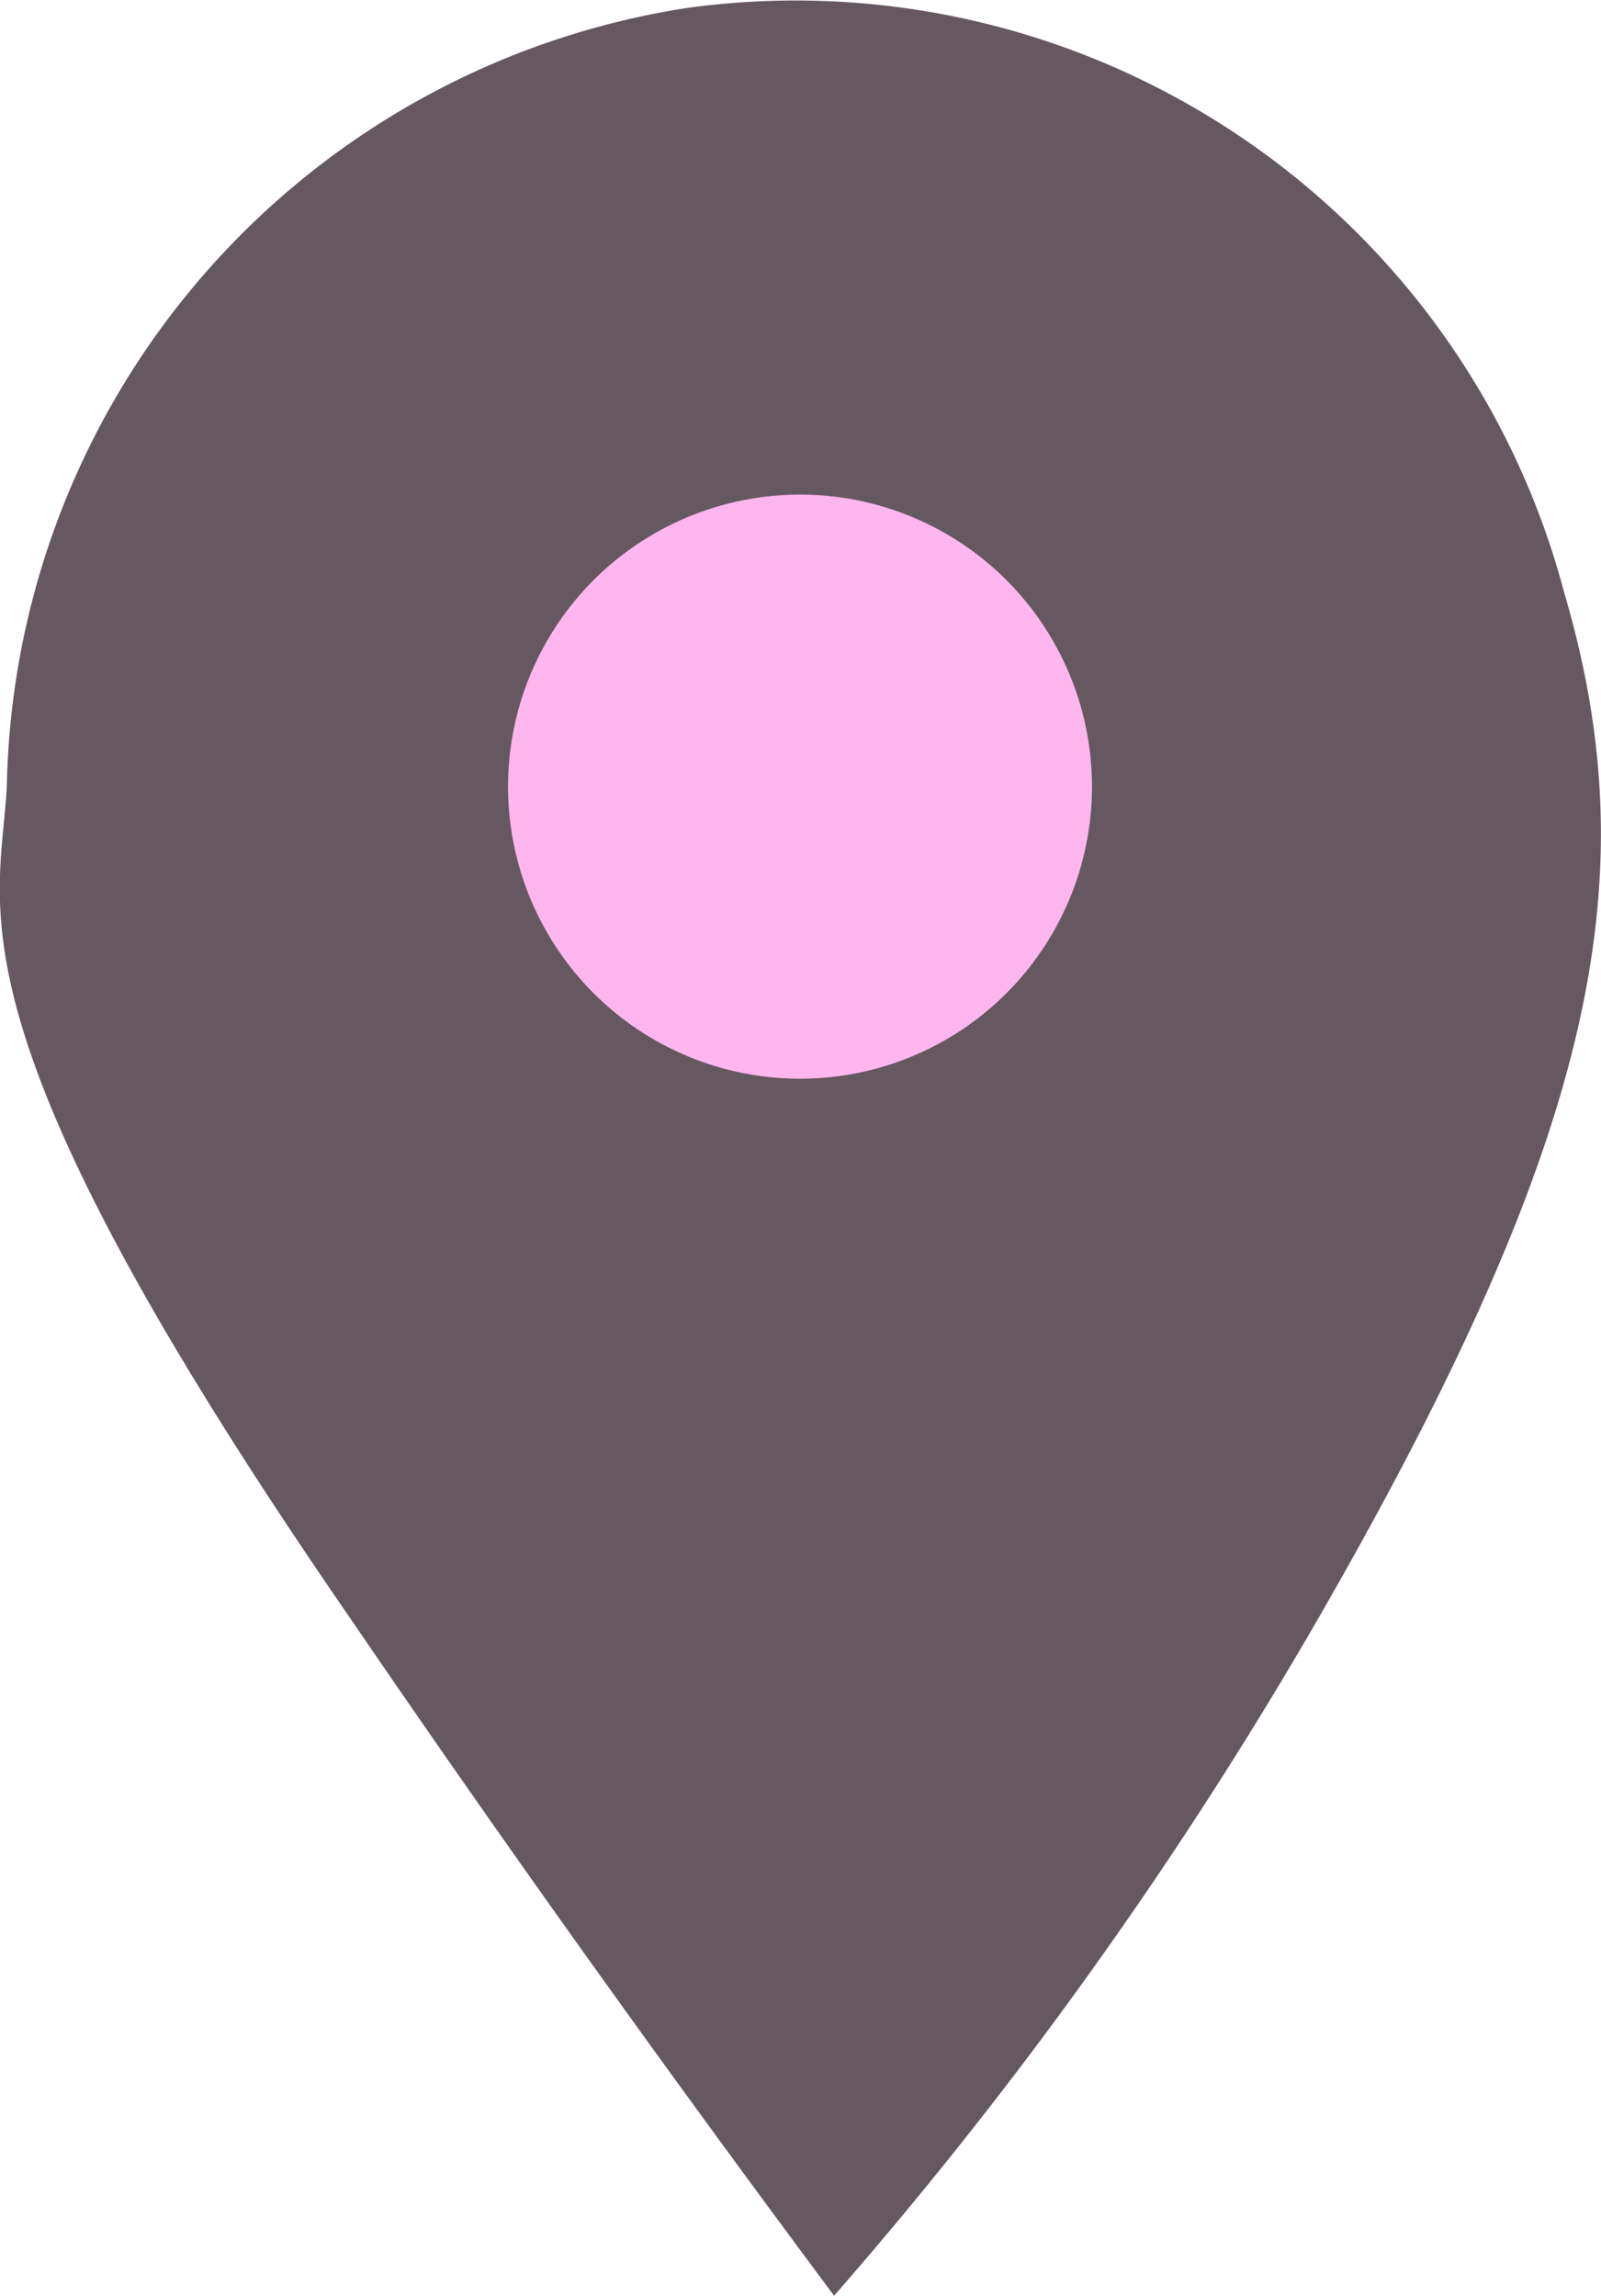
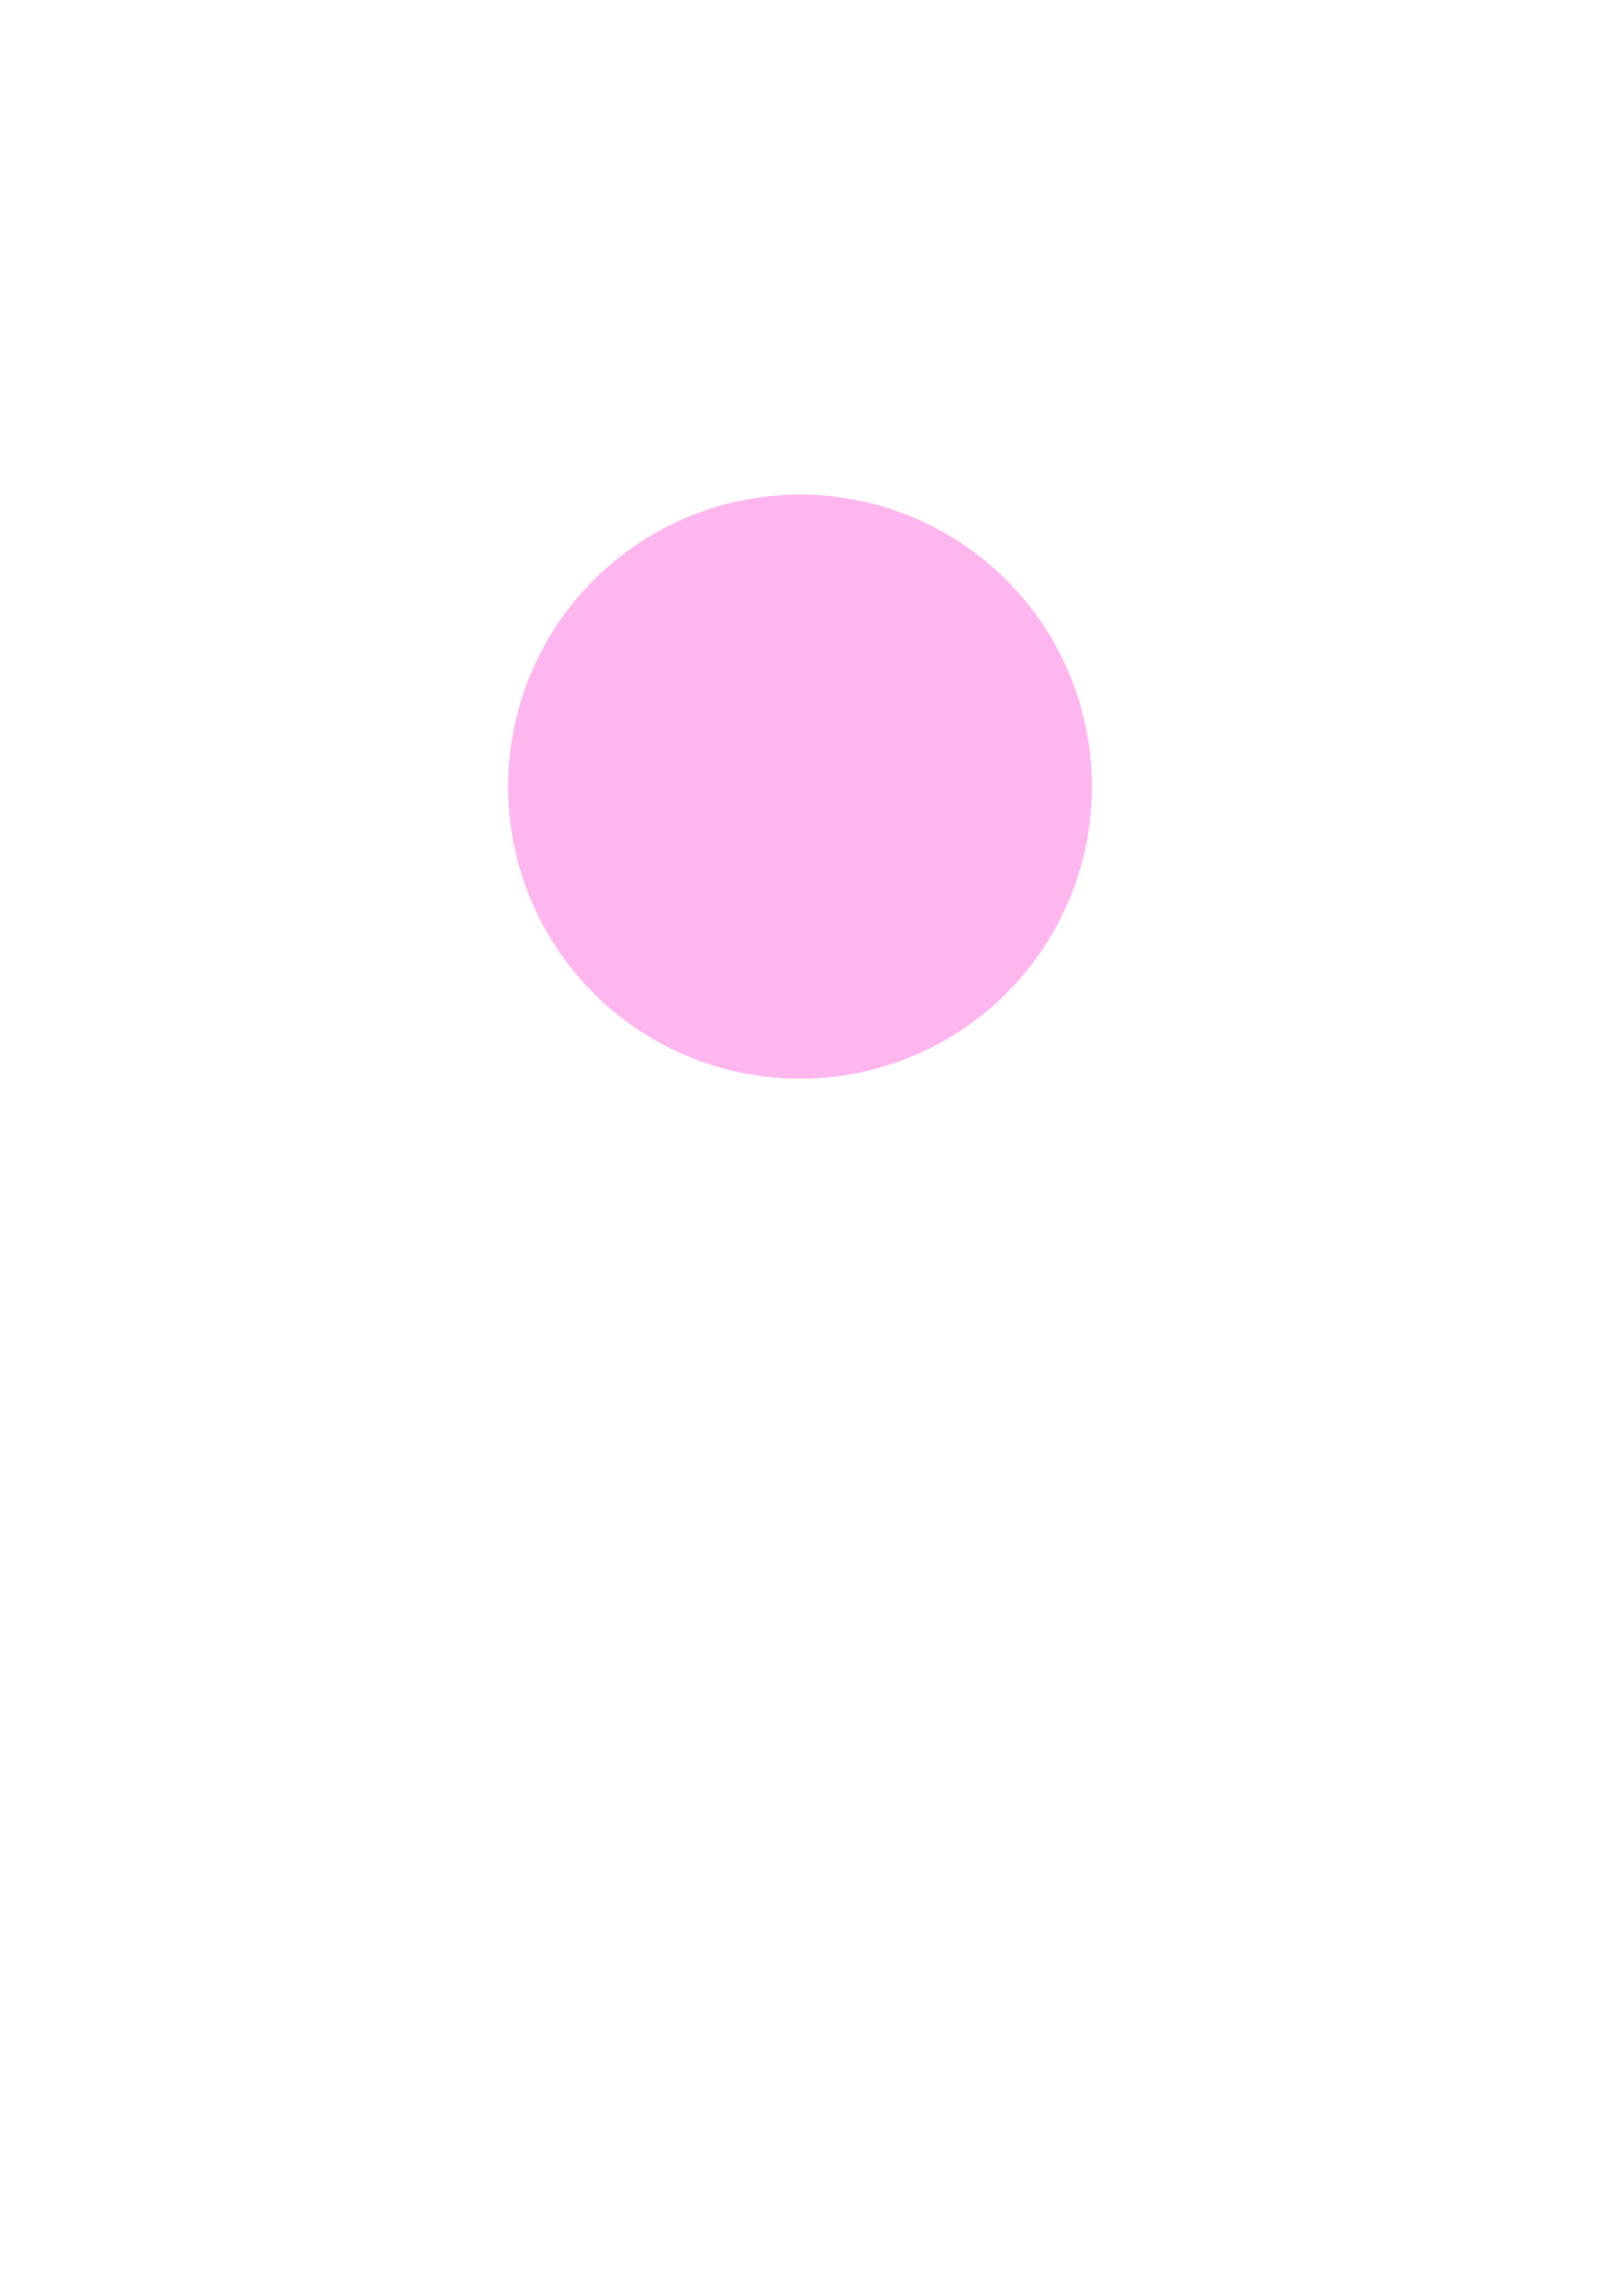
<svg xmlns="http://www.w3.org/2000/svg" viewBox="0 0 16.45 23.58">
  <defs>
    <style>.cls-1{fill:#665861;}.cls-2{fill:#ffb6ee;}</style>
  </defs>
  <title>icon_spot</title>
  <g id="レイヤー_2" data-name="レイヤー 2">
    <g id="レイヤー_1-2" data-name="レイヤー 1">
      <g id="スポット">
-         <path class="cls-1" d="M13.57,16.58a44,44,0,0,1-5,7c-1.25-1.68-3-4.07-5-7C-.62,10.5,0,9.37.07,8.08a8.25,8.25,0,0,1,7-8,8.17,8.17,0,0,1,9,6C16.93,9,16.42,11.62,13.57,16.58Z" />
        <circle class="cls-2" cx="8.22" cy="8.08" r="3" />
      </g>
    </g>
  </g>
</svg>